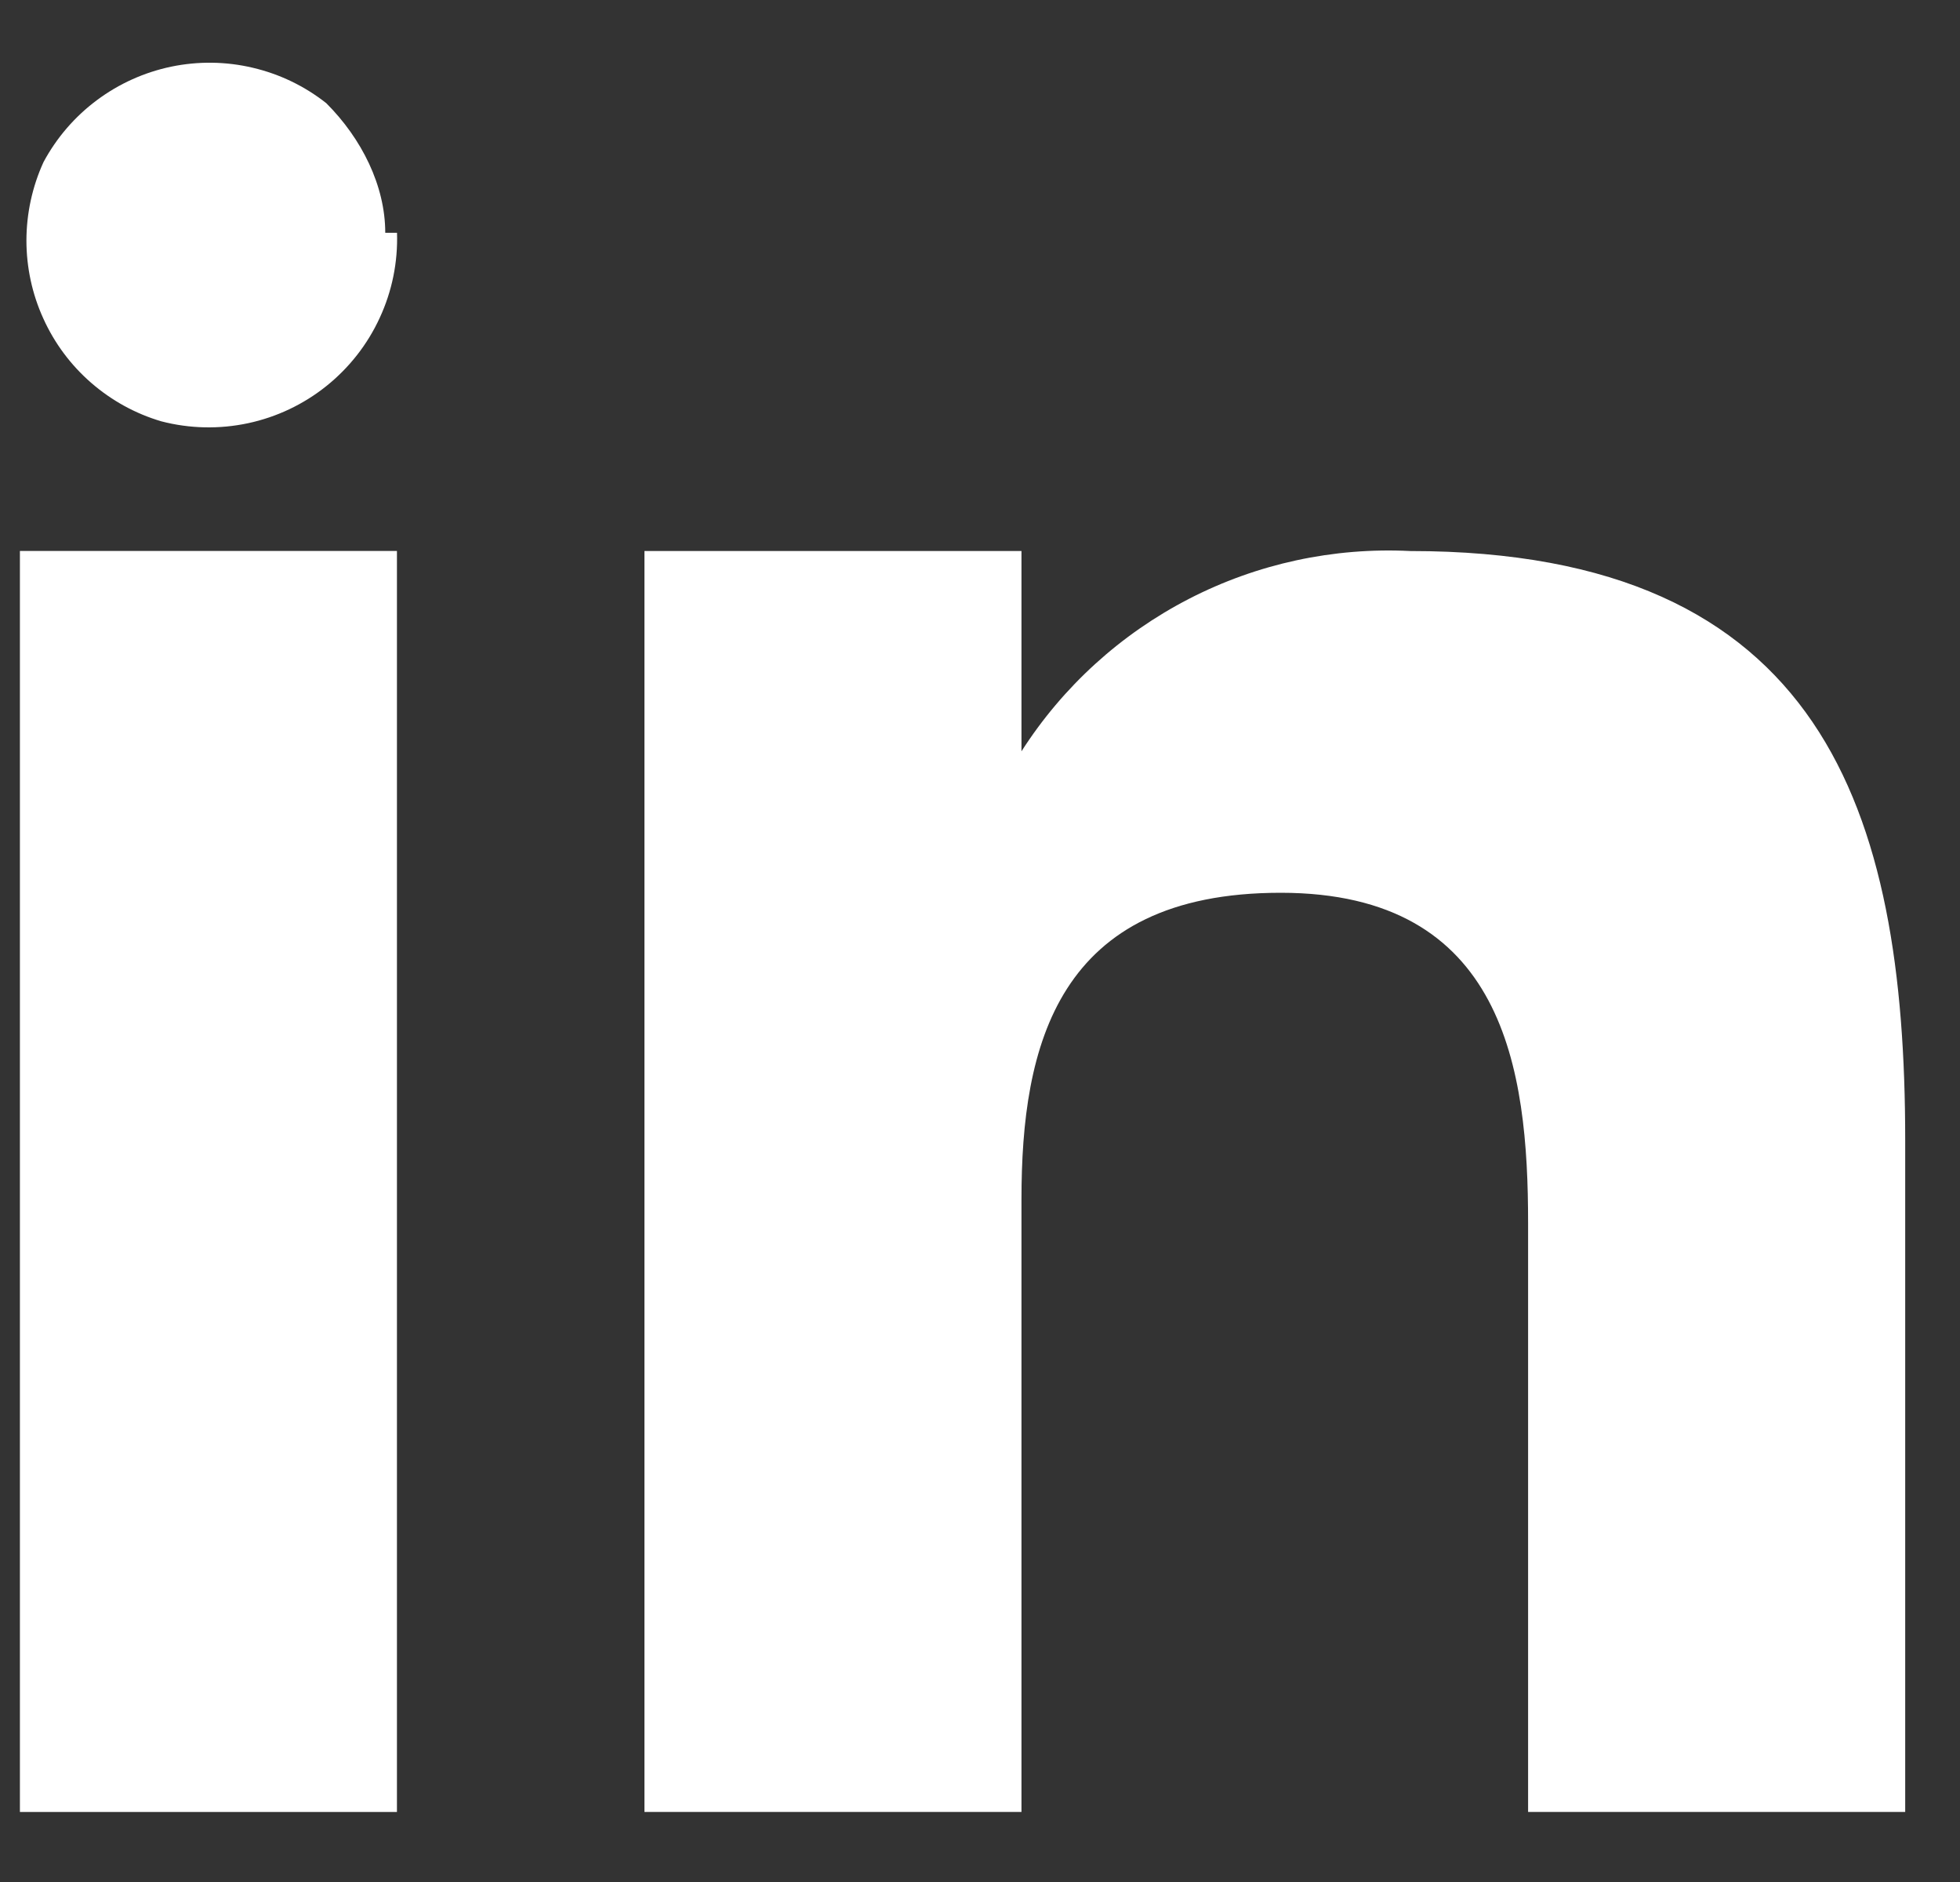
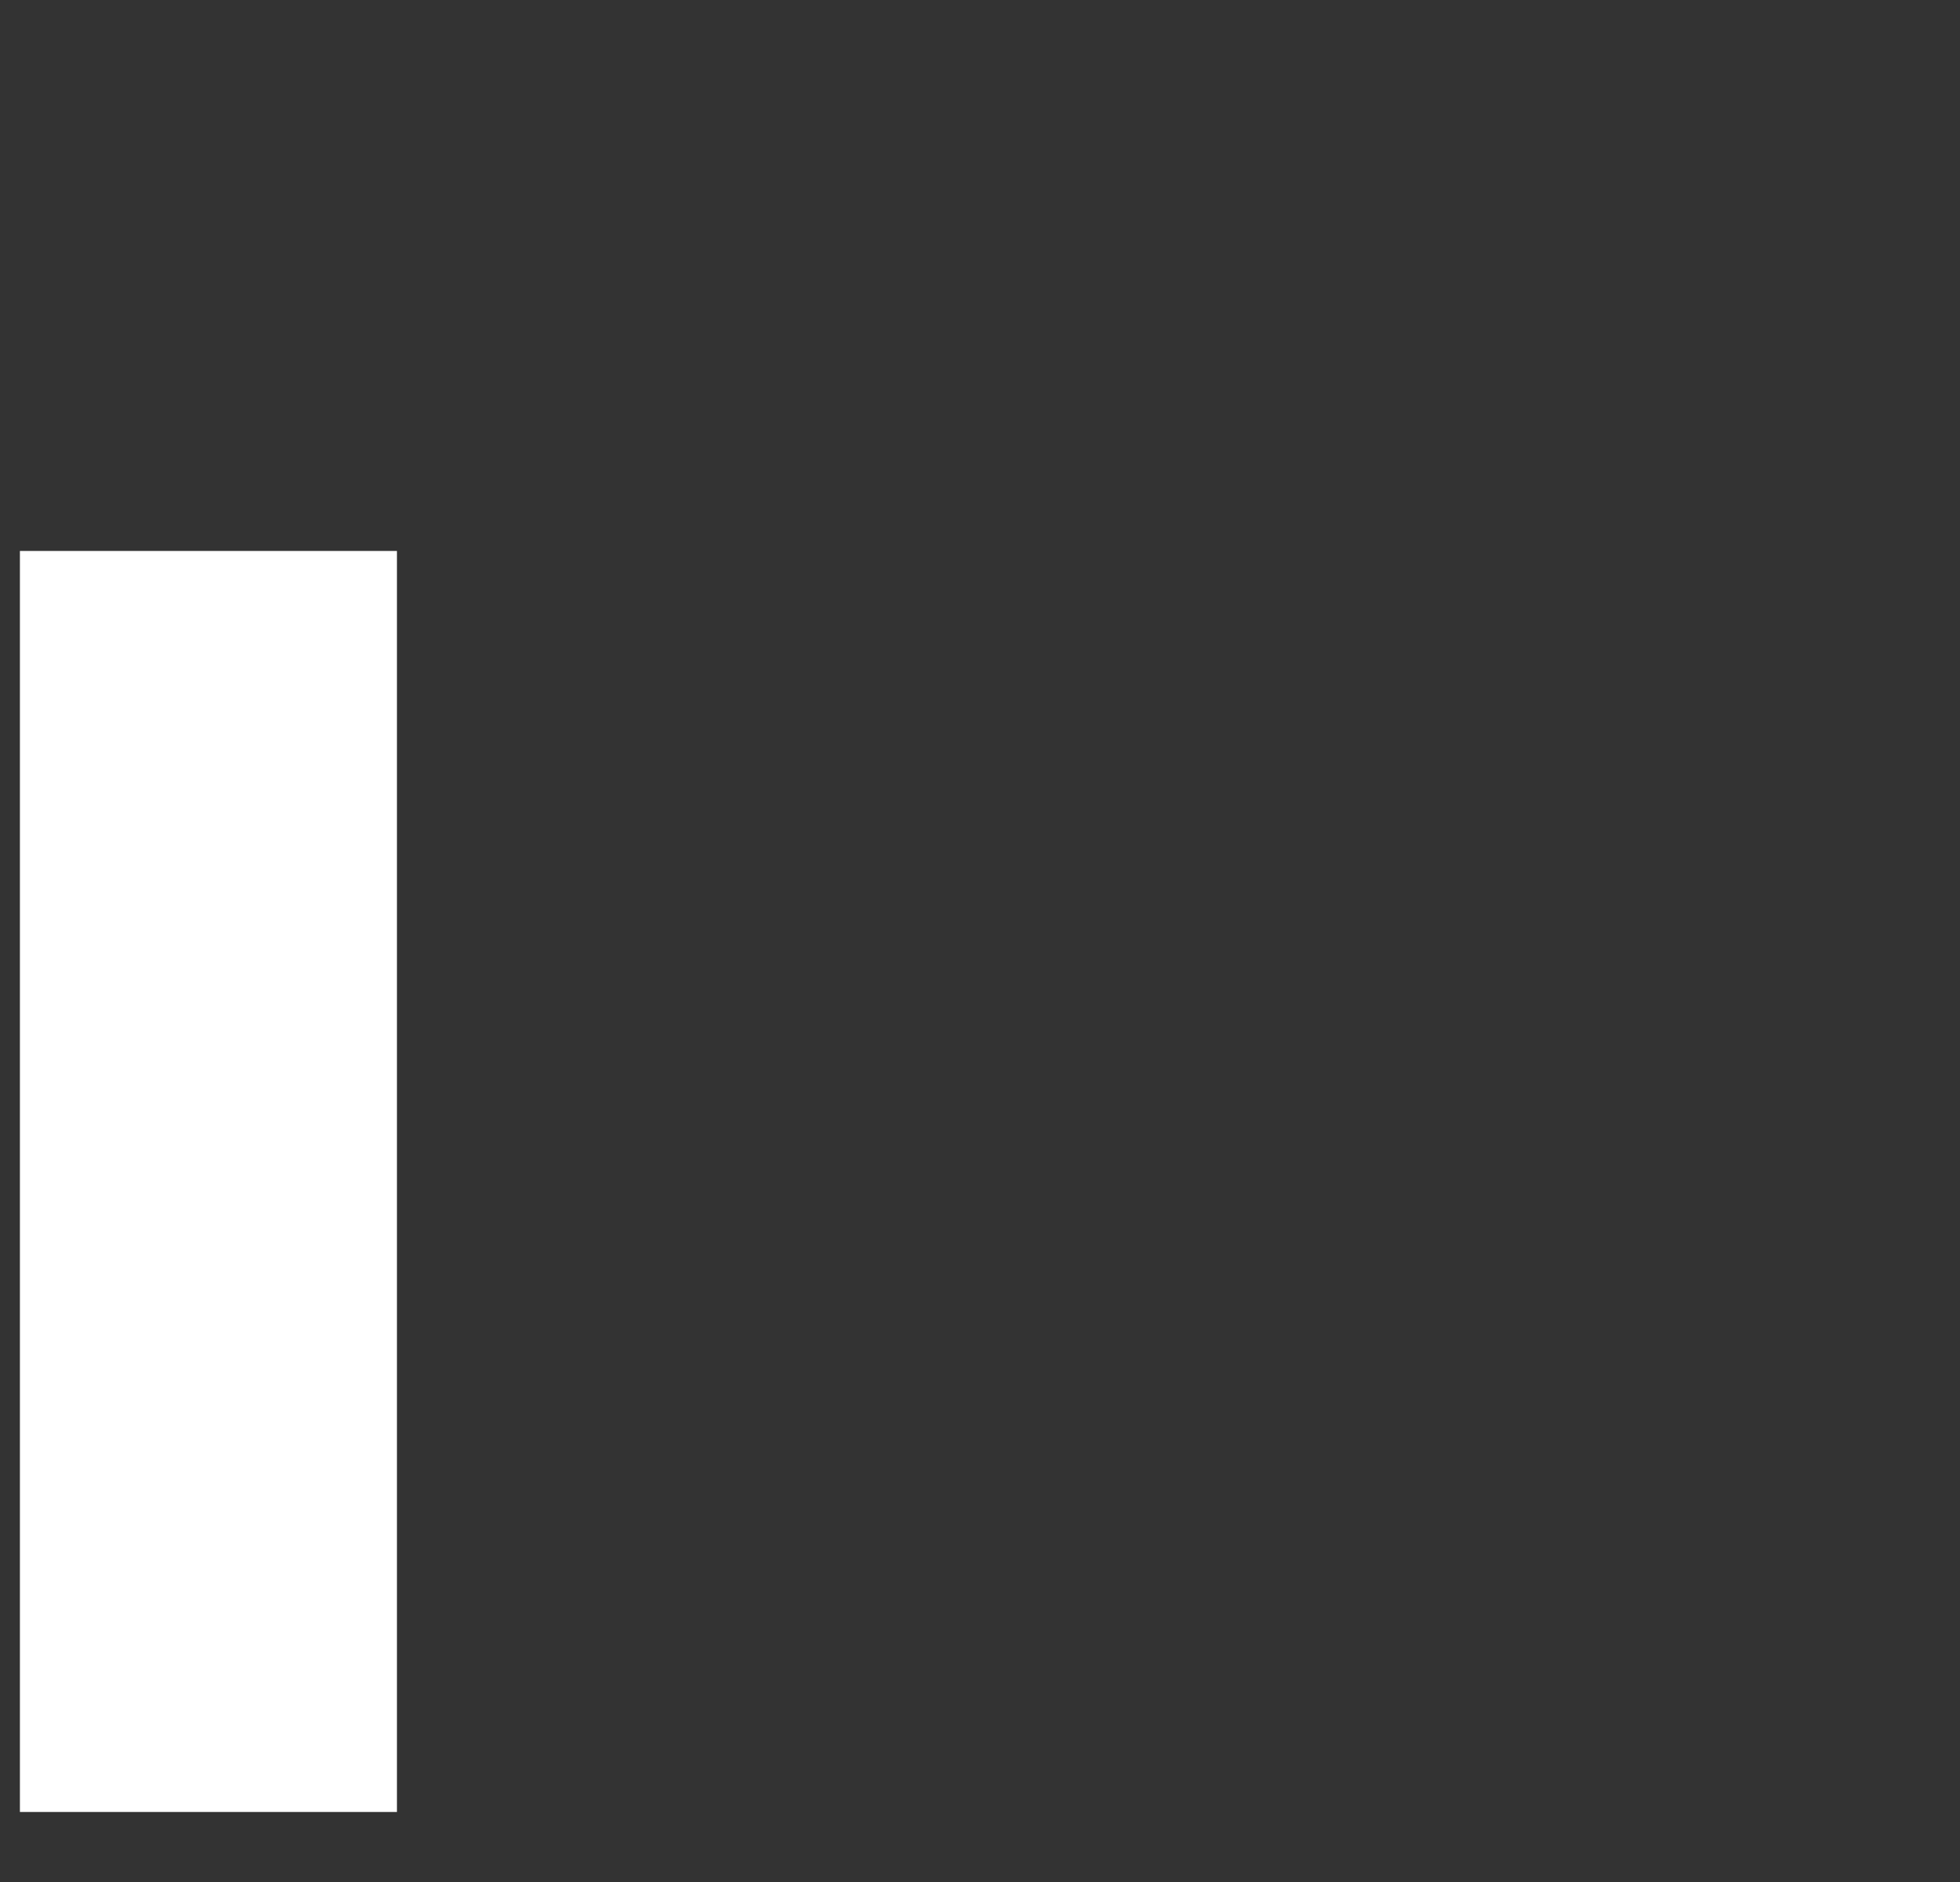
<svg xmlns="http://www.w3.org/2000/svg" width="25" height="24" viewBox="0 0 25 24" fill="none">
  <rect x="0" y="0" width="25" height="24" fill="#333333" stroke="none" />
-   <path fill-rule="evenodd" clip-rule="evenodd" d="M13.029 7.027V9.581C13.557 8.756 14.294 8.086 15.165 7.637C16.036 7.188 17.01 6.978 17.988 7.027C23.249 7.027 24.301 10.333 24.301 14.541V23.107H19.491V15.593C19.491 13.639 19.191 11.385 16.335 11.385C13.48 11.385 13.029 13.339 13.029 15.292V23.107H8.22V7.027H13.029ZM5.064 2.969C5.076 3.342 5.001 3.713 4.844 4.052C4.688 4.392 4.454 4.69 4.163 4.923C3.871 5.157 3.529 5.319 3.164 5.397C2.798 5.475 2.42 5.467 2.058 5.373C1.728 5.276 1.423 5.108 1.163 4.882C0.903 4.656 0.695 4.377 0.553 4.063C0.41 3.75 0.337 3.409 0.337 3.065C0.338 2.72 0.412 2.38 0.555 2.067C0.721 1.758 0.953 1.488 1.235 1.278C1.516 1.068 1.84 0.922 2.184 0.85C2.527 0.779 2.883 0.783 3.224 0.864C3.566 0.944 3.886 1.098 4.162 1.316C4.613 1.767 4.914 2.368 4.914 2.969H5.064Z" fill="white" />
  <path d="M5.063 7.026H0.254V23.107H5.063V7.026Z" fill="white" />
</svg>